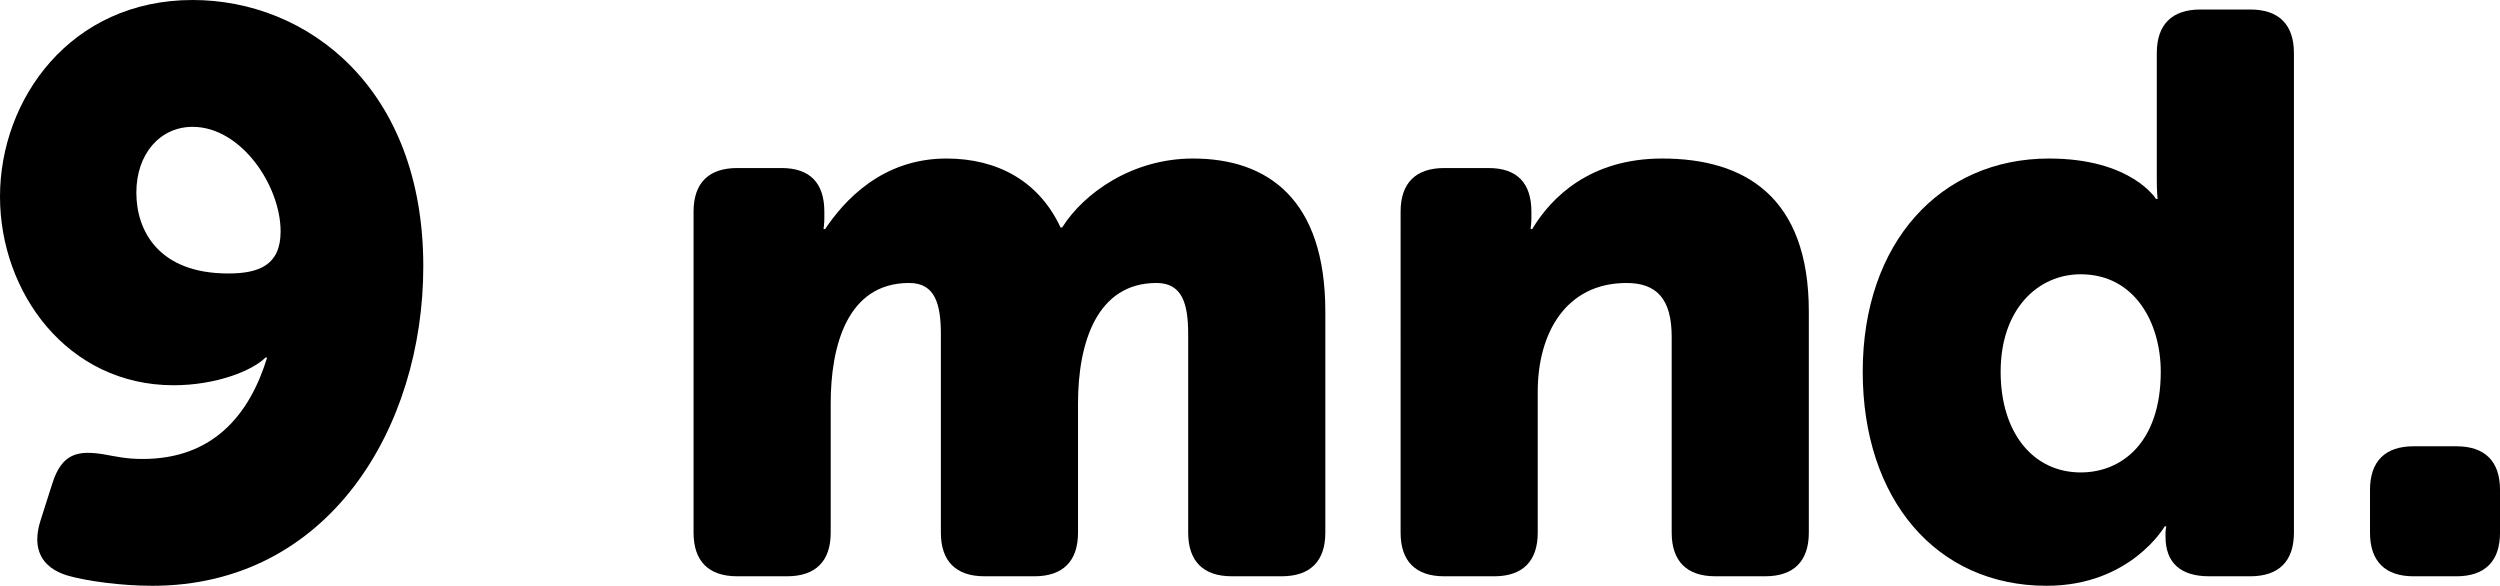
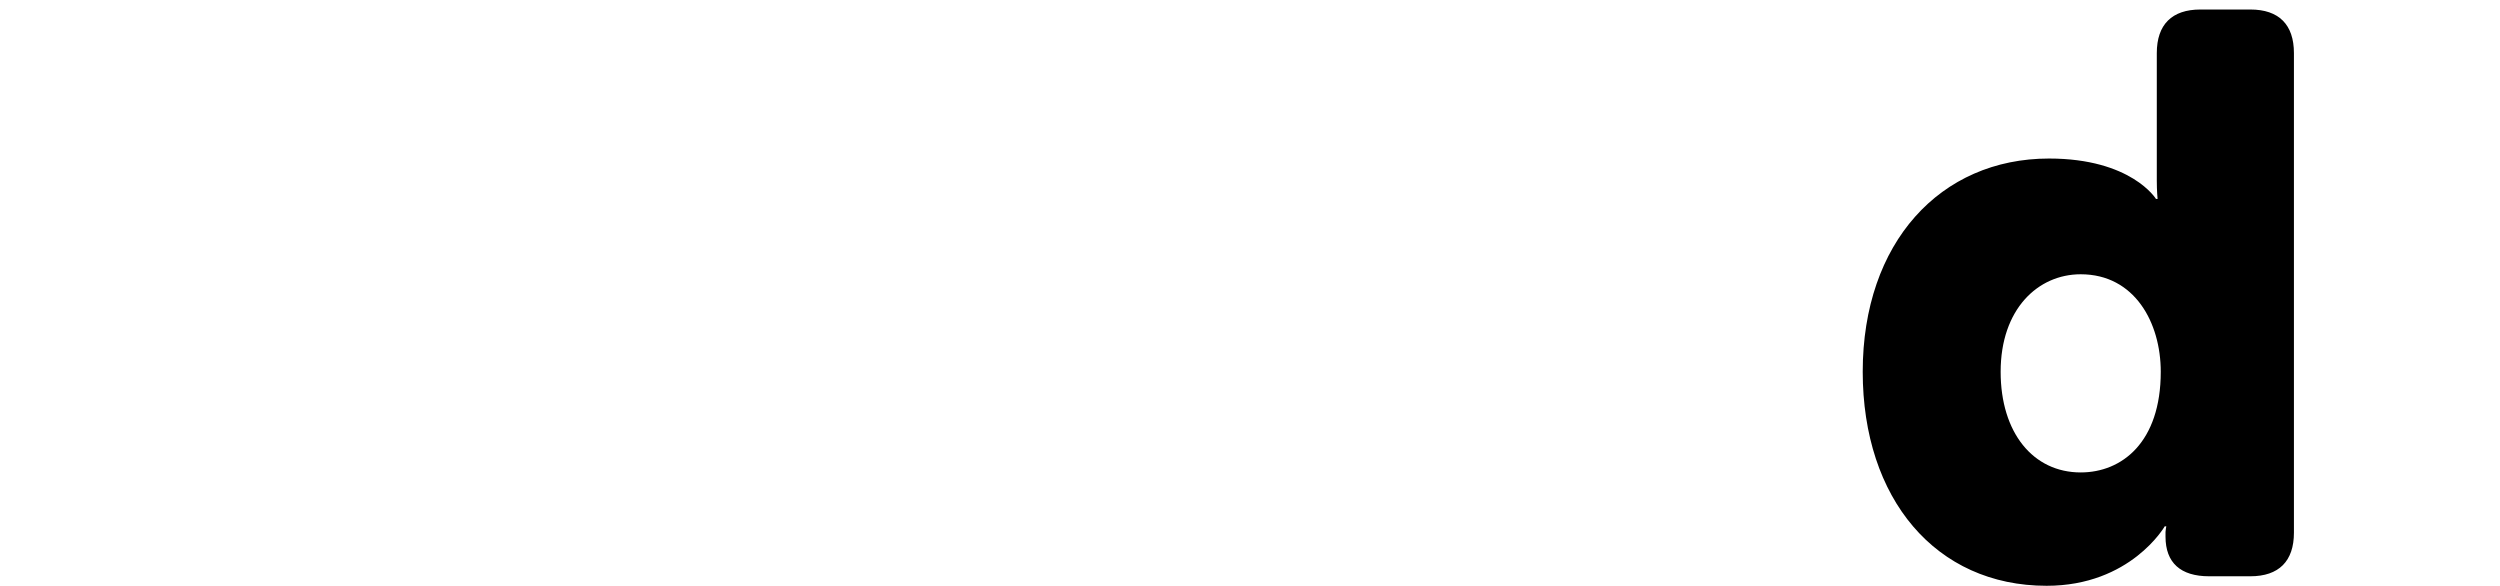
<svg xmlns="http://www.w3.org/2000/svg" version="1.1" x="0px" y="0px" width="164.006px" height="38.429px" viewBox="0 0 164.006 38.429" style="overflow:visible;enable-background:new 0 0 164.006 38.429;" xml:space="preserve">
  <defs>
</defs>
  <g>
-     <path d="M3.432,31.721c0.624-1.976,1.664-2.184,3.328-1.924c0.884,0.156,1.508,0.312,2.6,0.312c4.628,0,7.021-2.912,8.164-6.656   h-0.104c-0.884,0.884-3.276,1.82-6.032,1.82C4.42,25.272,0,19.188,0,12.896C0,6.5,4.628,0,12.637,0   c7.54,0,15.132,5.772,15.132,17.473c0,10.556-6.188,20.957-17.785,20.957c-2.028,0-4.316-0.312-5.564-0.676   c-1.716-0.52-2.34-1.768-1.768-3.588L3.432,31.721z M18.409,15.185c0-3.017-2.6-6.864-5.772-6.864   c-2.132,0-3.692,1.768-3.692,4.316c0,2.496,1.456,5.304,6.032,5.304C16.953,17.94,18.409,17.42,18.409,15.185z" />
-     <path d="M45.499,13.884c0-1.872,0.988-2.86,2.86-2.86h2.912c1.872,0,2.808,0.988,2.808,2.86v0.468c0,0.26-0.052,0.676-0.052,0.676   h0.104c1.248-1.872,3.744-4.628,7.956-4.628c3.38,0,6.084,1.508,7.488,4.524h0.104c1.404-2.236,4.576-4.524,8.581-4.524   c4.888,0,8.684,2.652,8.684,10.036v14.509c0,1.872-0.988,2.86-2.86,2.86h-3.276c-1.872,0-2.86-0.988-2.86-2.86V21.944   c0-1.976-0.364-3.38-2.08-3.38c-3.9,0-5.148,3.9-5.148,7.904v8.477c0,1.872-0.988,2.86-2.86,2.86h-3.276   c-1.872,0-2.86-0.988-2.86-2.86V21.944c0-1.976-0.364-3.38-2.08-3.38c-4.108,0-5.148,4.212-5.148,7.904v8.477   c0,1.872-0.988,2.86-2.86,2.86h-3.276c-1.872,0-2.86-0.988-2.86-2.86V13.884z" />
-     <path d="M91.883,13.884c0-1.872,0.988-2.86,2.86-2.86h2.912c1.872,0,2.808,0.988,2.808,2.86v0.468c0,0.26-0.052,0.676-0.052,0.676   h0.104c1.248-2.08,3.796-4.628,8.528-4.628c5.408,0,9.62,2.496,9.62,10.036v14.509c0,1.872-0.988,2.86-2.86,2.86h-3.276   c-1.872,0-2.86-0.988-2.86-2.86V22.101c0-2.496-0.988-3.536-2.964-3.536c-4.004,0-5.824,3.328-5.824,7.124v9.257   c0,1.872-0.988,2.86-2.86,2.86h-3.276c-1.872,0-2.86-0.988-2.86-2.86V13.884z" />
    <path d="M134.419,10.4c5.408,0,7.02,2.652,7.02,2.652h0.104c0,0-0.052-0.52-0.052-1.196V3.484c0-1.872,0.988-2.86,2.86-2.86h3.276   c1.872,0,2.86,0.988,2.86,2.86v31.461c0,1.872-0.988,2.86-2.86,2.86h-2.704c-1.872,0-2.86-0.884-2.86-2.6v-0.312   c0-0.104,0.052-0.364,0.052-0.364h-0.104c0,0-2.236,3.9-7.748,3.9c-7.28,0-12.064-5.72-12.064-14.041   C122.198,15.912,127.294,10.4,134.419,10.4z M136.499,30.993c2.704,0,5.252-1.977,5.252-6.604c0-3.224-1.716-6.396-5.252-6.396   c-2.809,0-5.252,2.288-5.252,6.396C131.247,28.393,133.379,30.993,136.499,30.993z" />
-     <path d="M155.478,32.137c0-1.872,0.988-2.86,2.86-2.86h2.809c1.872,0,2.86,0.988,2.86,2.86v2.809c0,1.872-0.988,2.86-2.86,2.86   h-2.809c-1.872,0-2.86-0.988-2.86-2.86V32.137z" />
  </g>
</svg>